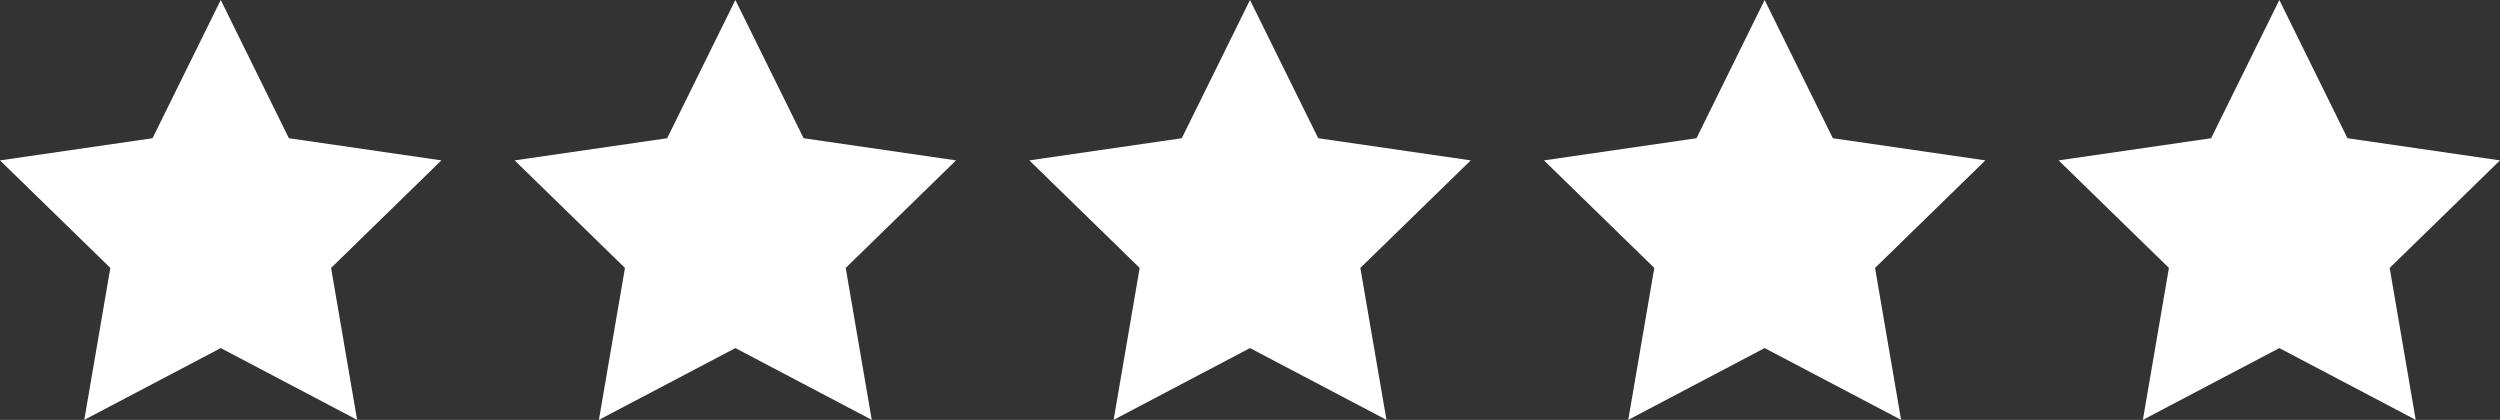
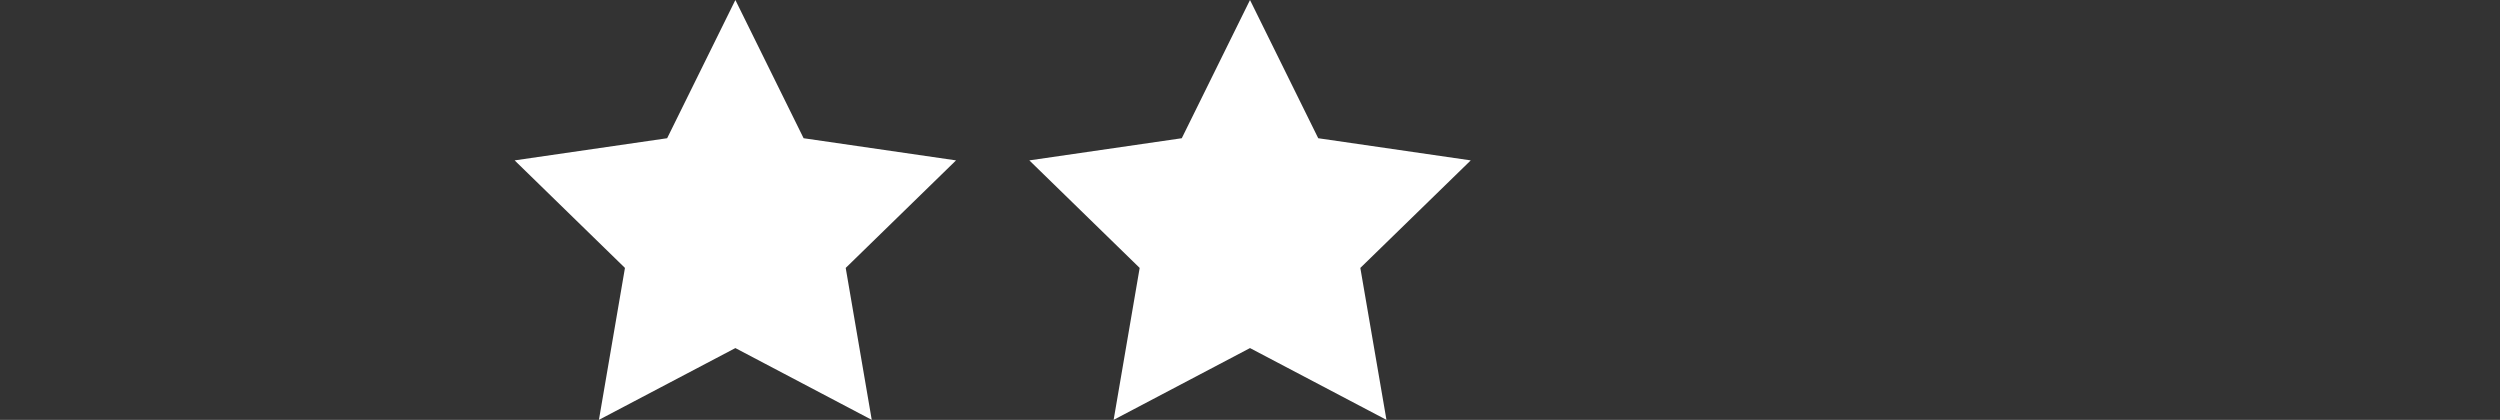
<svg xmlns="http://www.w3.org/2000/svg" viewBox="0 0 295.7 49.66">
  <rect x="0" y="0" width="295.7" height="49.66" fill="#333333" stroke="none" />
  <defs>
    <style>.cls-1{fill:#fff;}</style>
  </defs>
  <g id="Calque_2" data-name="Calque 2">
    <g id="Calque_1-2" data-name="Calque 1">
-       <polygon class="cls-1" points="26.11 0 34.17 16.35 52.21 18.97 39.16 31.69 42.24 49.66 26.11 41.17 9.97 49.66 13.05 31.69 0 18.97 18.04 16.35 26.11 0" />
      <polygon class="cls-1" points="86.98 0 95.05 16.35 113.08 18.97 100.03 31.69 103.11 49.66 86.98 41.17 70.84 49.66 73.92 31.69 60.87 18.97 78.91 16.35 86.98 0" />
      <polygon class="cls-1" points="147.85 0 155.92 16.35 173.96 18.97 160.9 31.69 163.99 49.66 147.85 41.17 131.72 49.66 134.8 31.69 121.75 18.97 139.78 16.35 147.85 0" />
-       <polygon class="cls-1" points="208.72 0 216.79 16.35 234.83 18.97 221.78 31.69 224.86 49.66 208.72 41.17 192.59 49.66 195.67 31.69 182.62 18.97 200.66 16.35 208.72 0" />
-       <polygon class="cls-1" points="269.6 0 277.66 16.35 295.7 18.97 282.65 31.69 285.73 49.66 269.6 41.17 253.46 49.66 256.54 31.69 243.49 18.97 261.53 16.35 269.6 0" />
    </g>
  </g>
</svg>